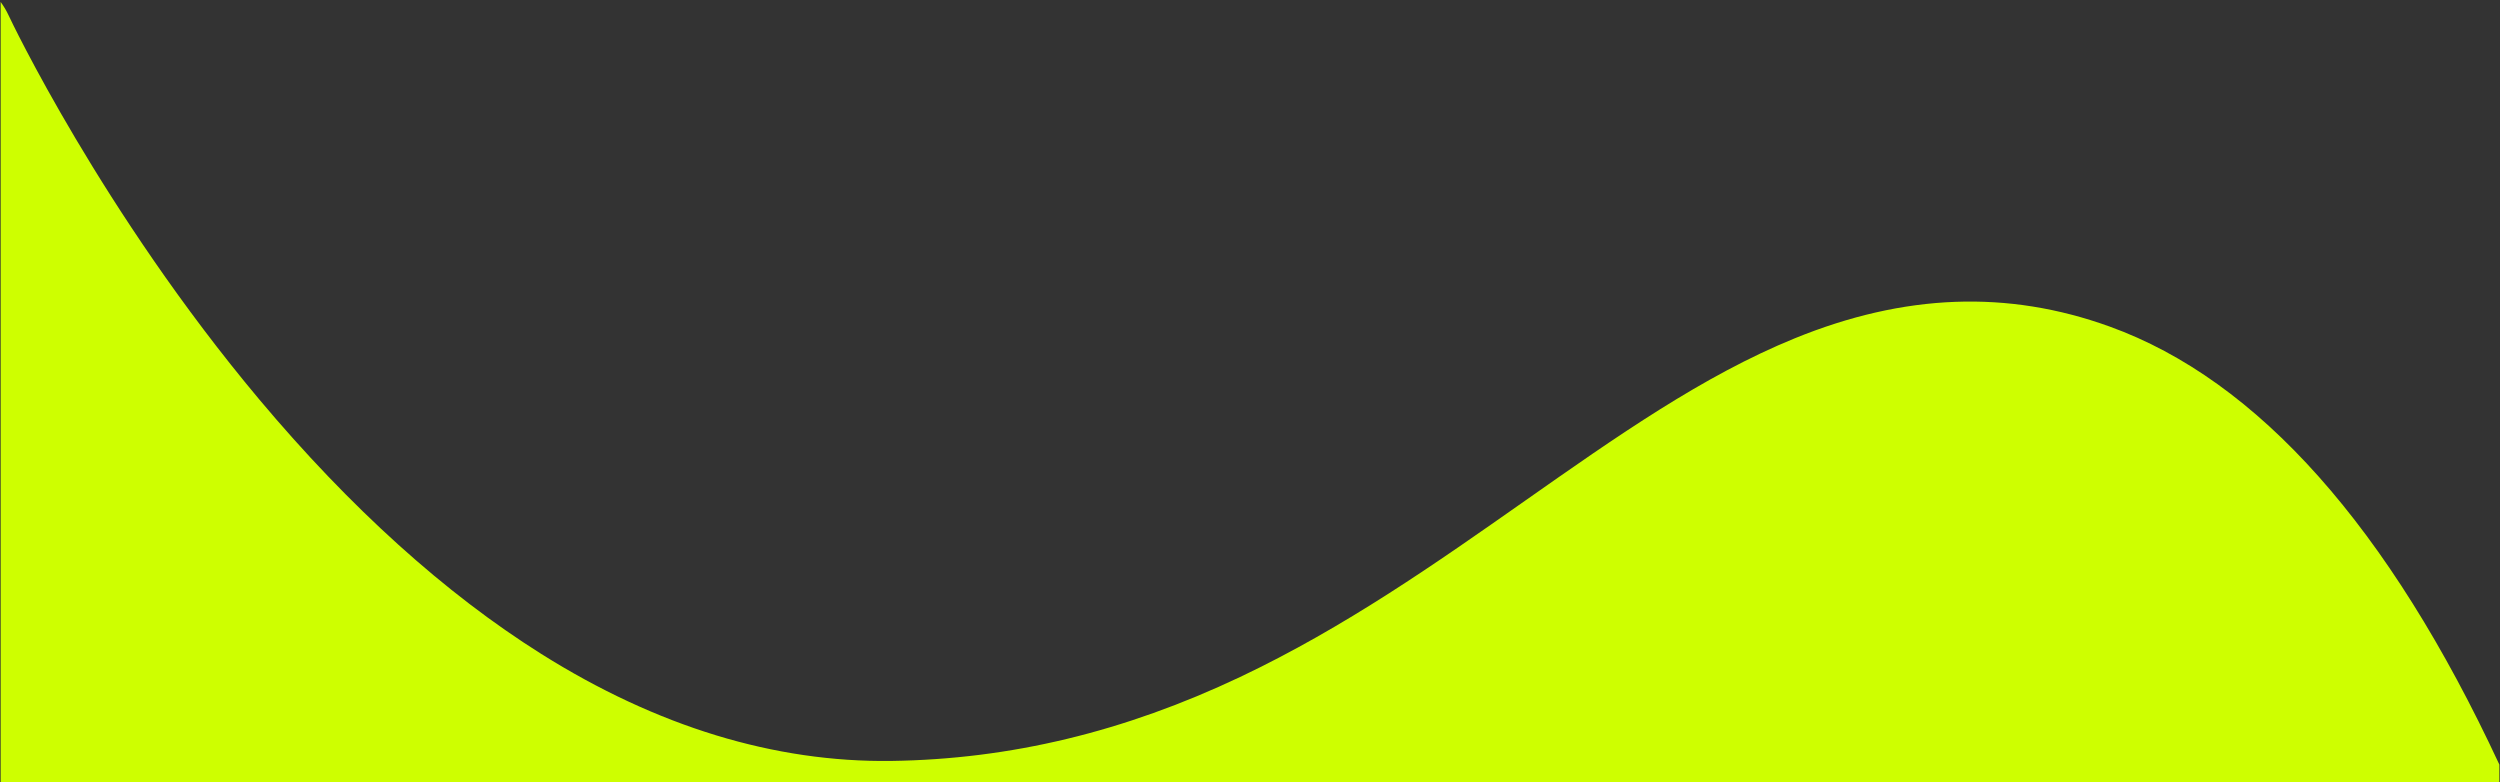
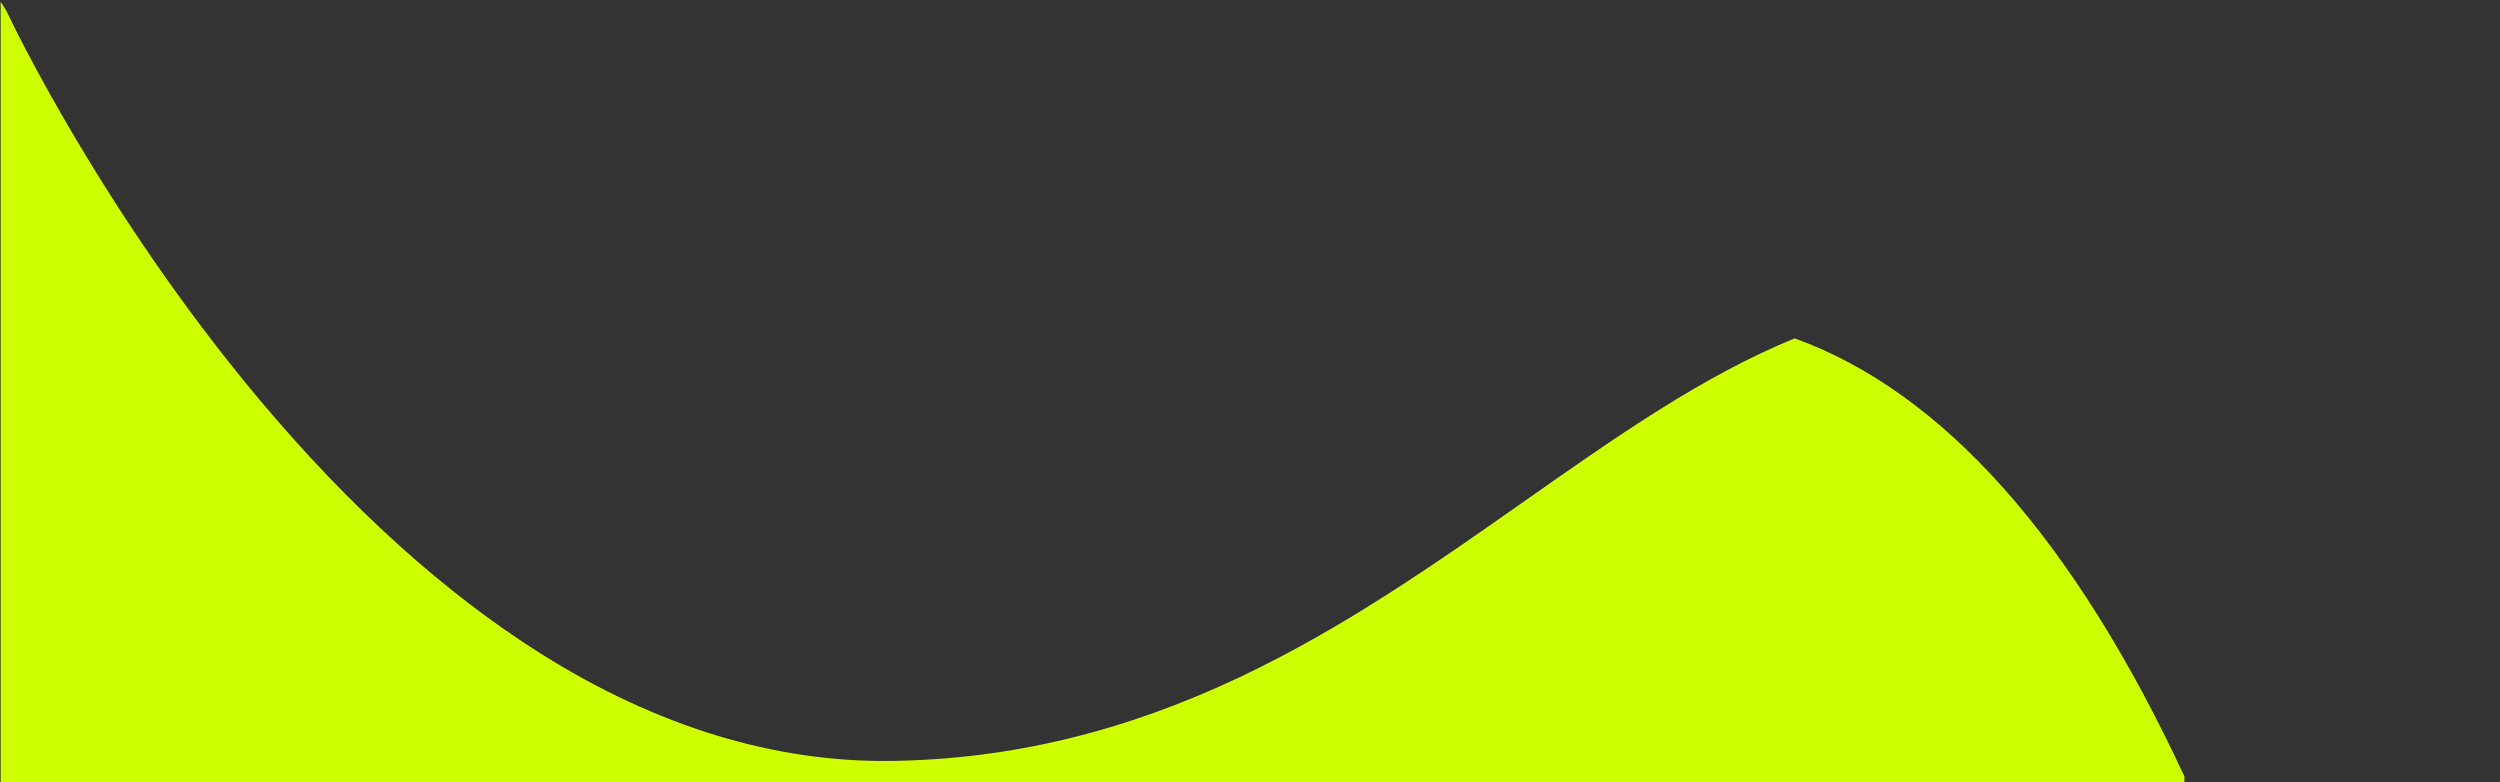
<svg xmlns="http://www.w3.org/2000/svg" version="1.1" id="Layer_1" x="0px" y="0px" viewBox="0 0 1921 601" style="enable-background:new 0 0 1921 601;" xml:space="preserve">
  <rect x="0" y="0" width="1921" height="601" fill="#333333" stroke="none" />
  <style type="text/css">
	.st0{fill:#CEFF00;}
</style>
-   <path id="Intersection_10" class="st0" d="M0.5,610.4V1.5C2.9,4.8,5,8.3,6.7,12c1.3,2.9,71.5,150.6,192.5,294.9  c69.9,83.3,142.8,149.1,216.6,195.5c88.9,55.9,179.4,83.5,269.2,82.3c91.4-1.3,179-22.4,267.9-64.5c80.2-38,150.7-87.5,218.9-135.4  c70.5-49.5,137-96.2,207.2-124.8c84.4-34.4,163.6-37.4,242-9.1c114.1,41.2,214.6,154.2,299.5,336.6v23L0.5,610.4z" />
+   <path id="Intersection_10" class="st0" d="M0.5,610.4V1.5C2.9,4.8,5,8.3,6.7,12c1.3,2.9,71.5,150.6,192.5,294.9  c69.9,83.3,142.8,149.1,216.6,195.5c88.9,55.9,179.4,83.5,269.2,82.3c91.4-1.3,179-22.4,267.9-64.5c80.2-38,150.7-87.5,218.9-135.4  c70.5-49.5,137-96.2,207.2-124.8c114.1,41.2,214.6,154.2,299.5,336.6v23L0.5,610.4z" />
</svg>